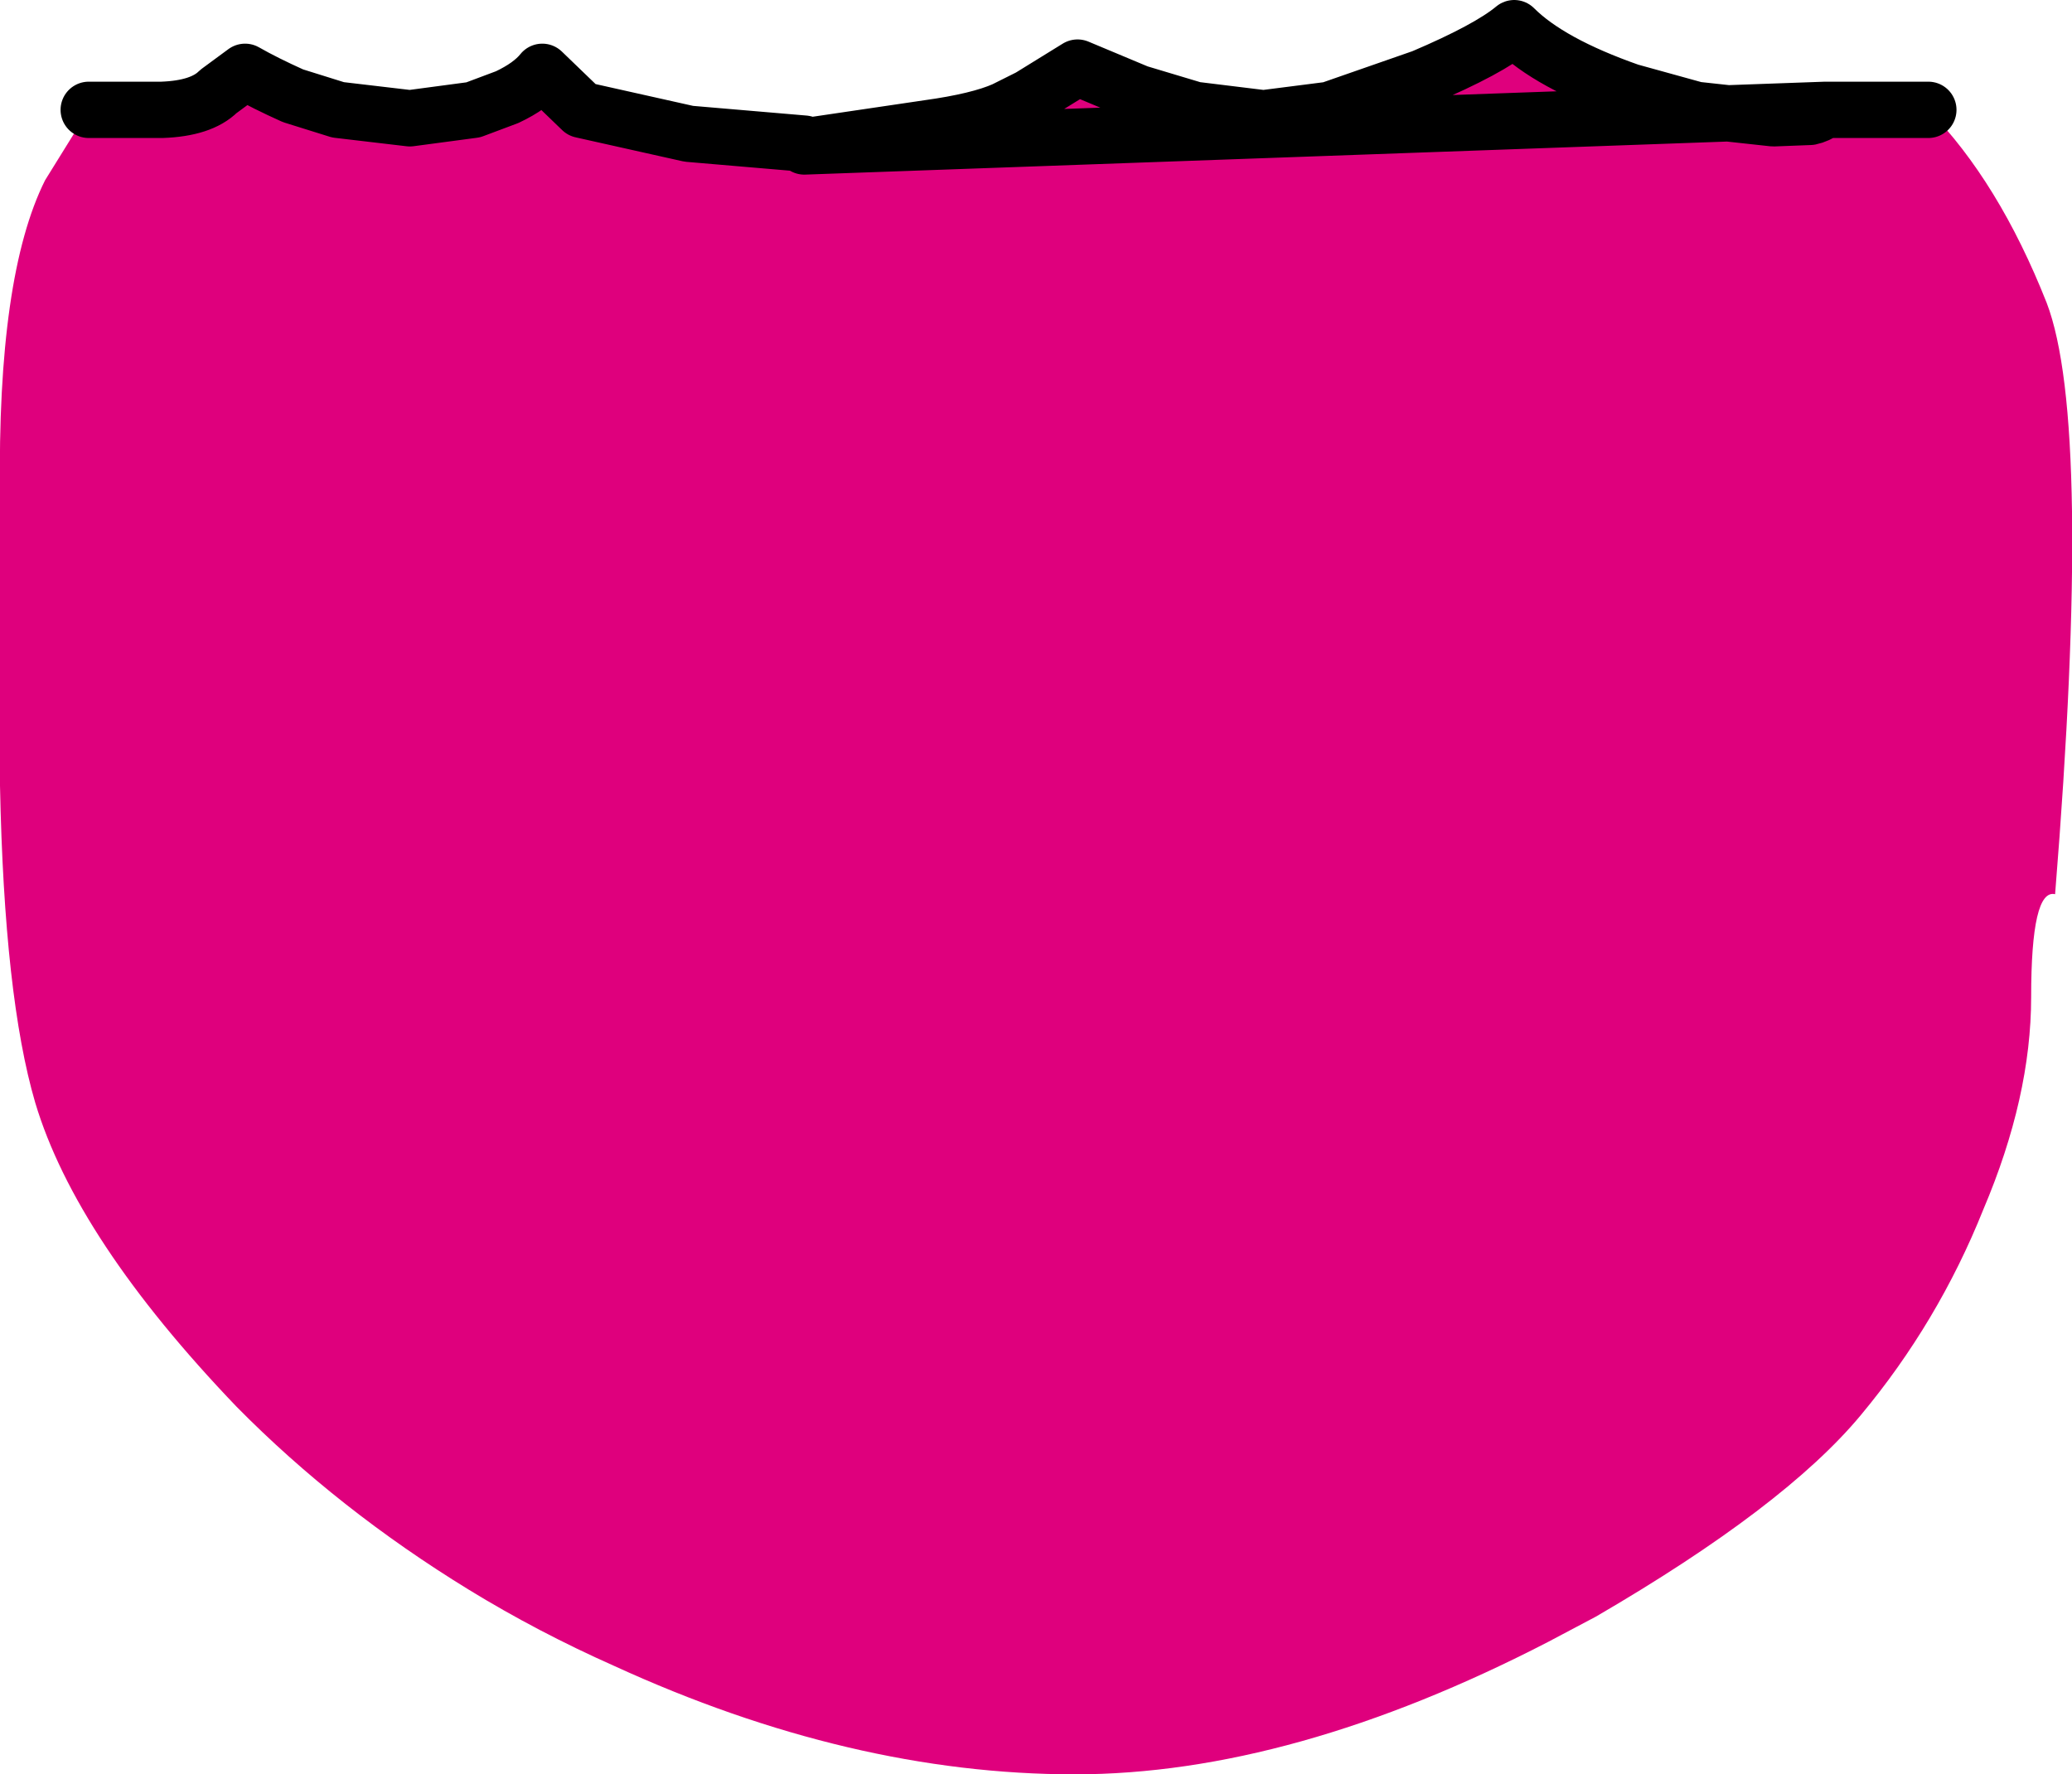
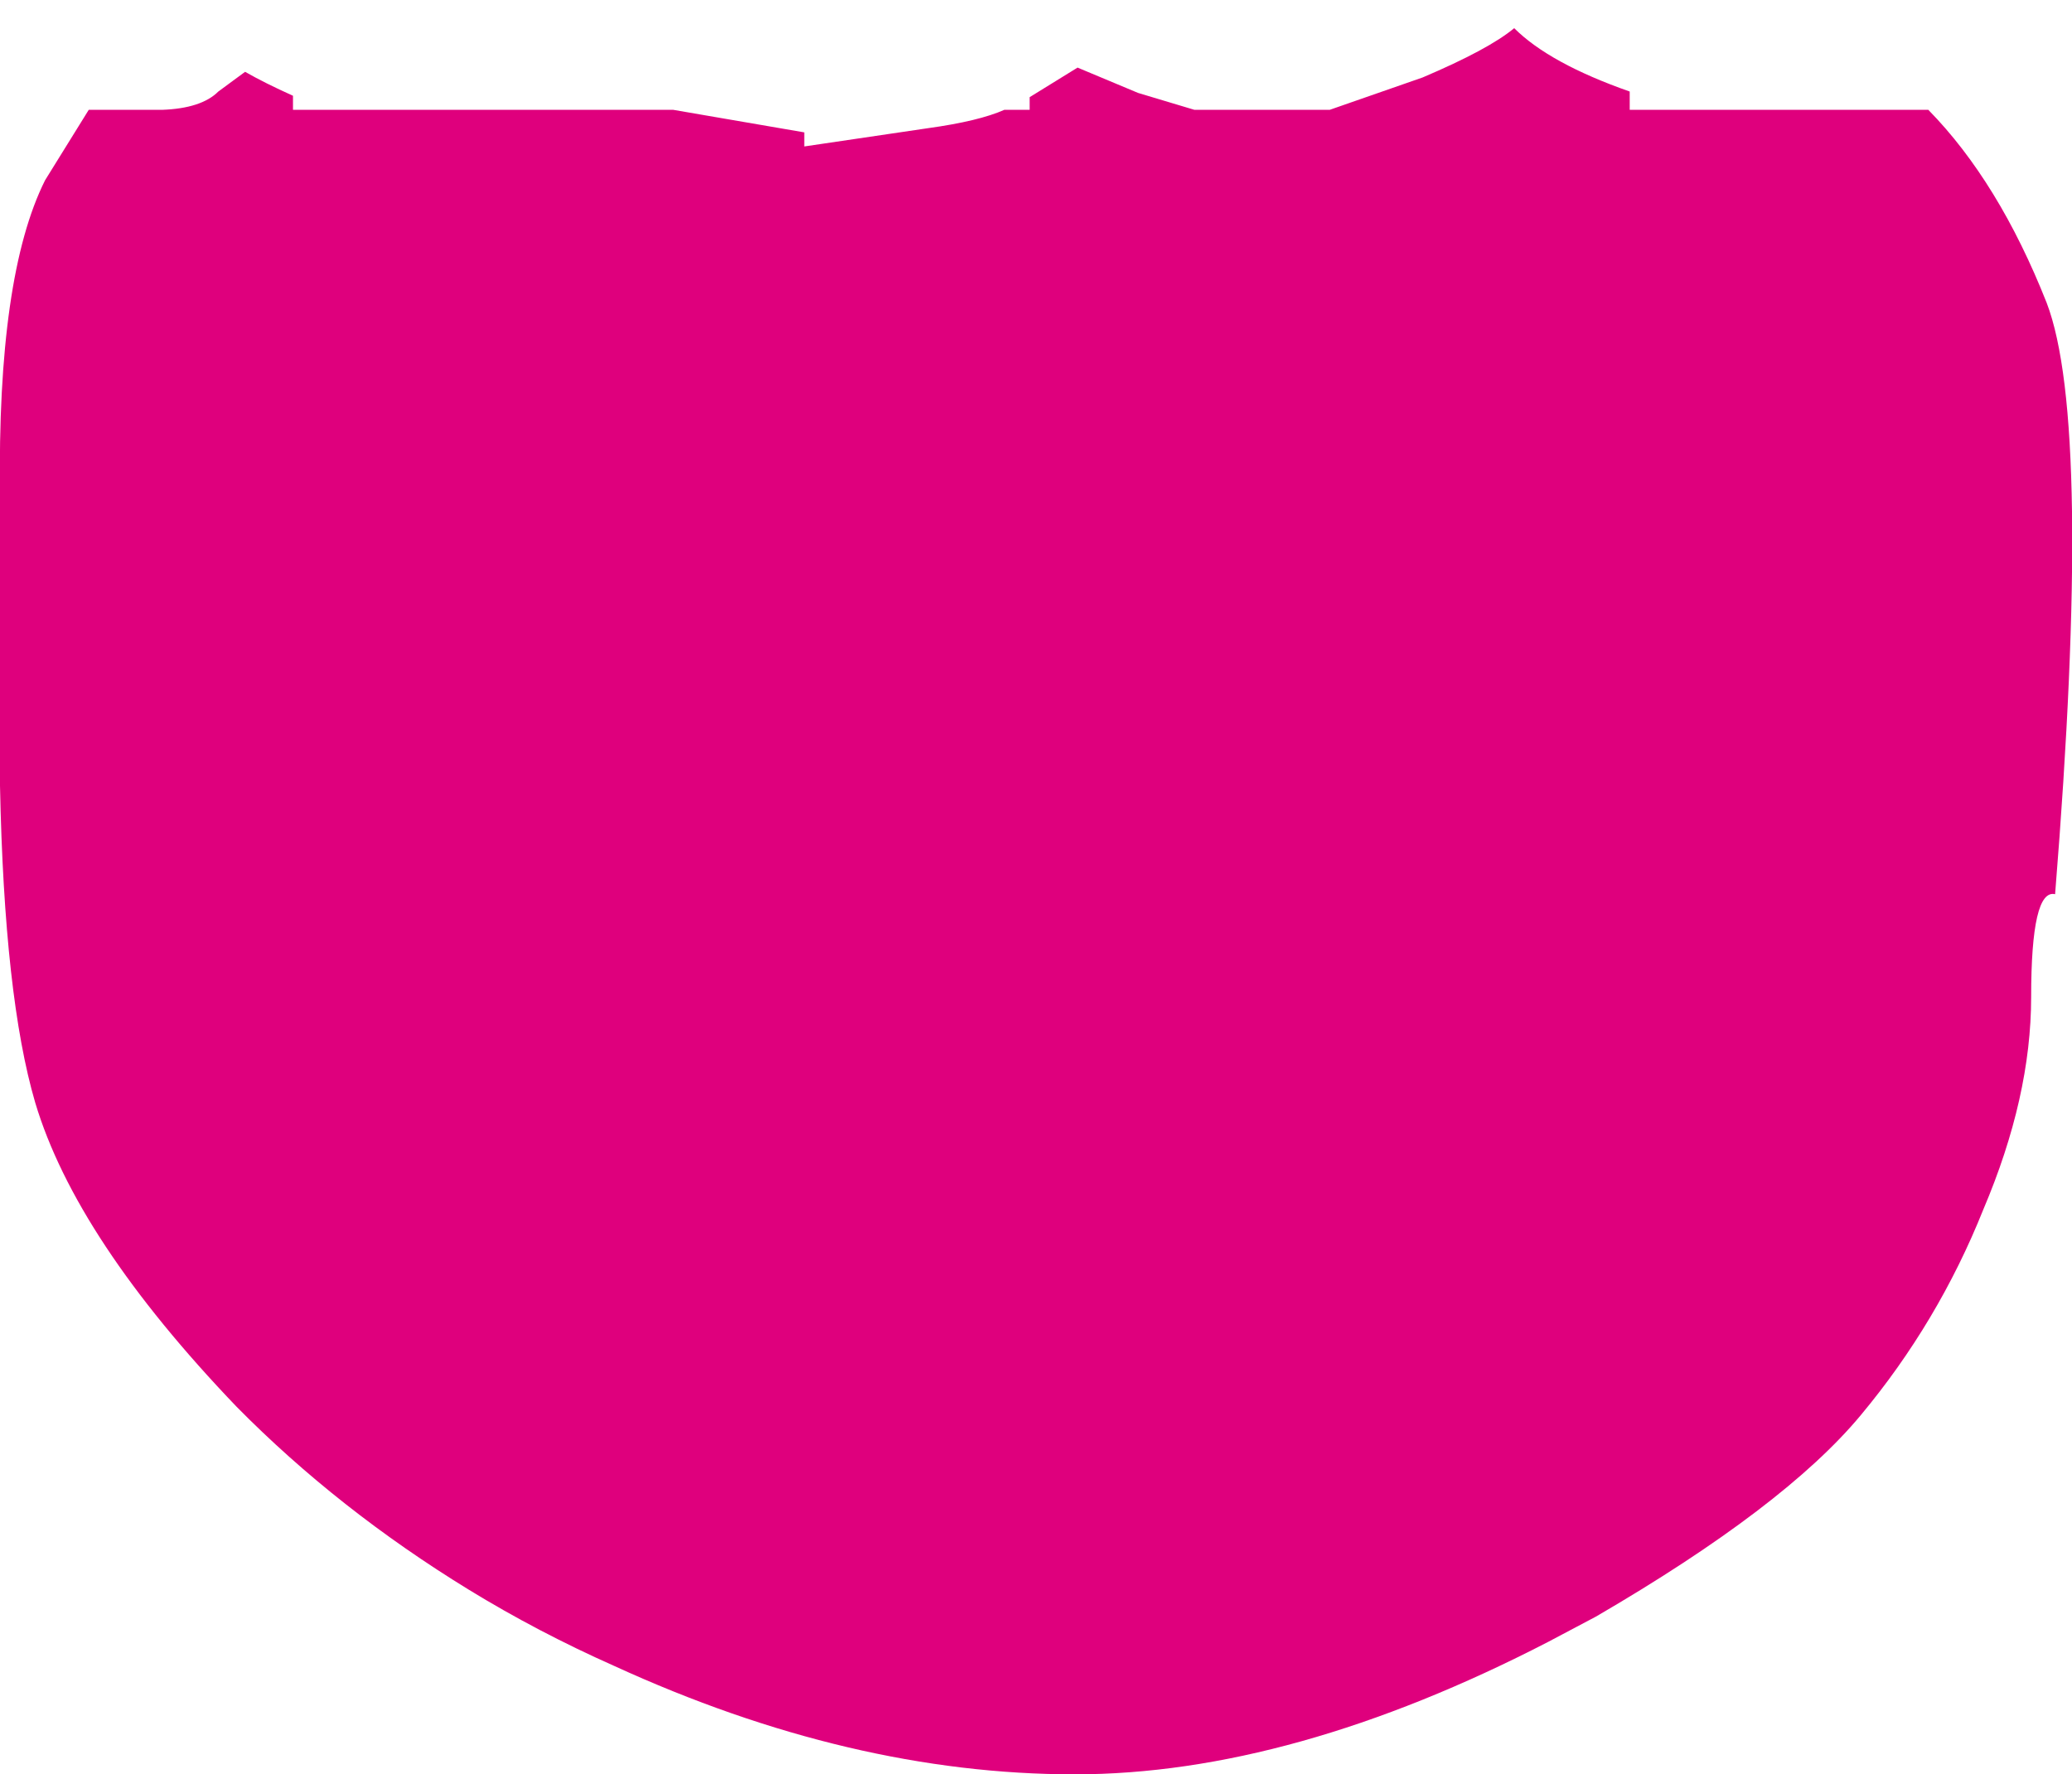
<svg xmlns="http://www.w3.org/2000/svg" height="63.0px" width="73.55px">
  <g transform="matrix(1.0, 0.0, 0.0, 1.0, 36.05, 32.0)">
    <path d="M24.15 -28.1 L28.75 -28.1 32.4 -28.1 Q34.9 -25.55 36.6 -21.25 38.25 -16.95 36.9 -0.25 36.05 -0.45 36.05 3.4 36.05 6.95 34.35 10.95 32.75 14.95 30.0 18.25 27.3 21.5 20.6 25.4 L18.9 26.3 Q9.8 31.0 2.1 31.0 -5.85 31.0 -14.25 27.15 -16.95 25.95 -19.4 24.45 -24.05 21.6 -27.65 17.95 -33.35 12.0 -34.8 7.15 -35.9 3.4 -36.05 -4.1 L-36.05 -14.45 Q-36.15 -22.2 -34.45 -25.6 L-32.9 -28.1 -30.3 -28.1 Q-28.9 -28.15 -28.3 -28.75 L-27.35 -29.45 Q-26.65 -29.05 -25.65 -28.6 L-25.65 -28.1 -24.05 -28.1 -19.25 -28.1 -15.4 -28.1 -12.15 -28.1 -7.5 -27.3 -7.5 -26.9 -7.5 -26.8 -3.1 -27.45 Q-1.3 -27.7 -0.4 -28.1 L0.5 -28.1 0.5 -28.55 2.2 -29.6 4.35 -28.7 6.35 -28.1 11.15 -28.1 14.45 -29.25 Q16.8 -30.25 17.7 -31.0 18.95 -29.75 21.8 -28.75 L21.8 -28.1 24.15 -28.1 26.9 -27.8 28.2 -27.85 Q28.45 -27.9 28.75 -28.1 28.45 -27.9 28.2 -27.85 L26.9 -27.8 24.15 -28.1 M6.35 -28.1 L8.8 -27.8 11.15 -28.1 8.8 -27.8 6.35 -28.1 M-15.4 -28.1 L-11.6 -27.25 -7.5 -26.9 -11.6 -27.25 -15.4 -28.1 M-24.05 -28.1 L-21.5 -27.8 -19.25 -28.1 -21.5 -27.8 -24.05 -28.1" fill="#df007d" fill-rule="evenodd" stroke="none" />
-     <path d="M28.75 -28.1 L32.4 -28.1 M-32.9 -28.1 L-30.3 -28.1 Q-28.9 -28.15 -28.3 -28.75 L-27.35 -29.45 Q-26.65 -29.05 -25.65 -28.6 L-24.05 -28.1 -21.5 -27.8 -19.25 -28.1 -18.05 -28.55 Q-17.2 -28.95 -16.8 -29.45 L-15.4 -28.1 -11.6 -27.25 -7.5 -26.9 M-7.5 -26.8 L-3.1 -27.45 Q-1.3 -27.7 -0.4 -28.1 L0.5 -28.55 2.2 -29.6 4.35 -28.7 6.35 -28.1 8.8 -27.8 11.15 -28.1 14.45 -29.25 Q16.8 -30.25 17.7 -31.0 18.95 -29.75 21.8 -28.75 L24.15 -28.1 26.9 -27.8 28.2 -27.85 Q28.45 -27.9 28.75 -28.1 Z" fill="none" stroke="#000000" stroke-linecap="round" stroke-linejoin="round" stroke-width="2.0" />
  </g>
</svg>